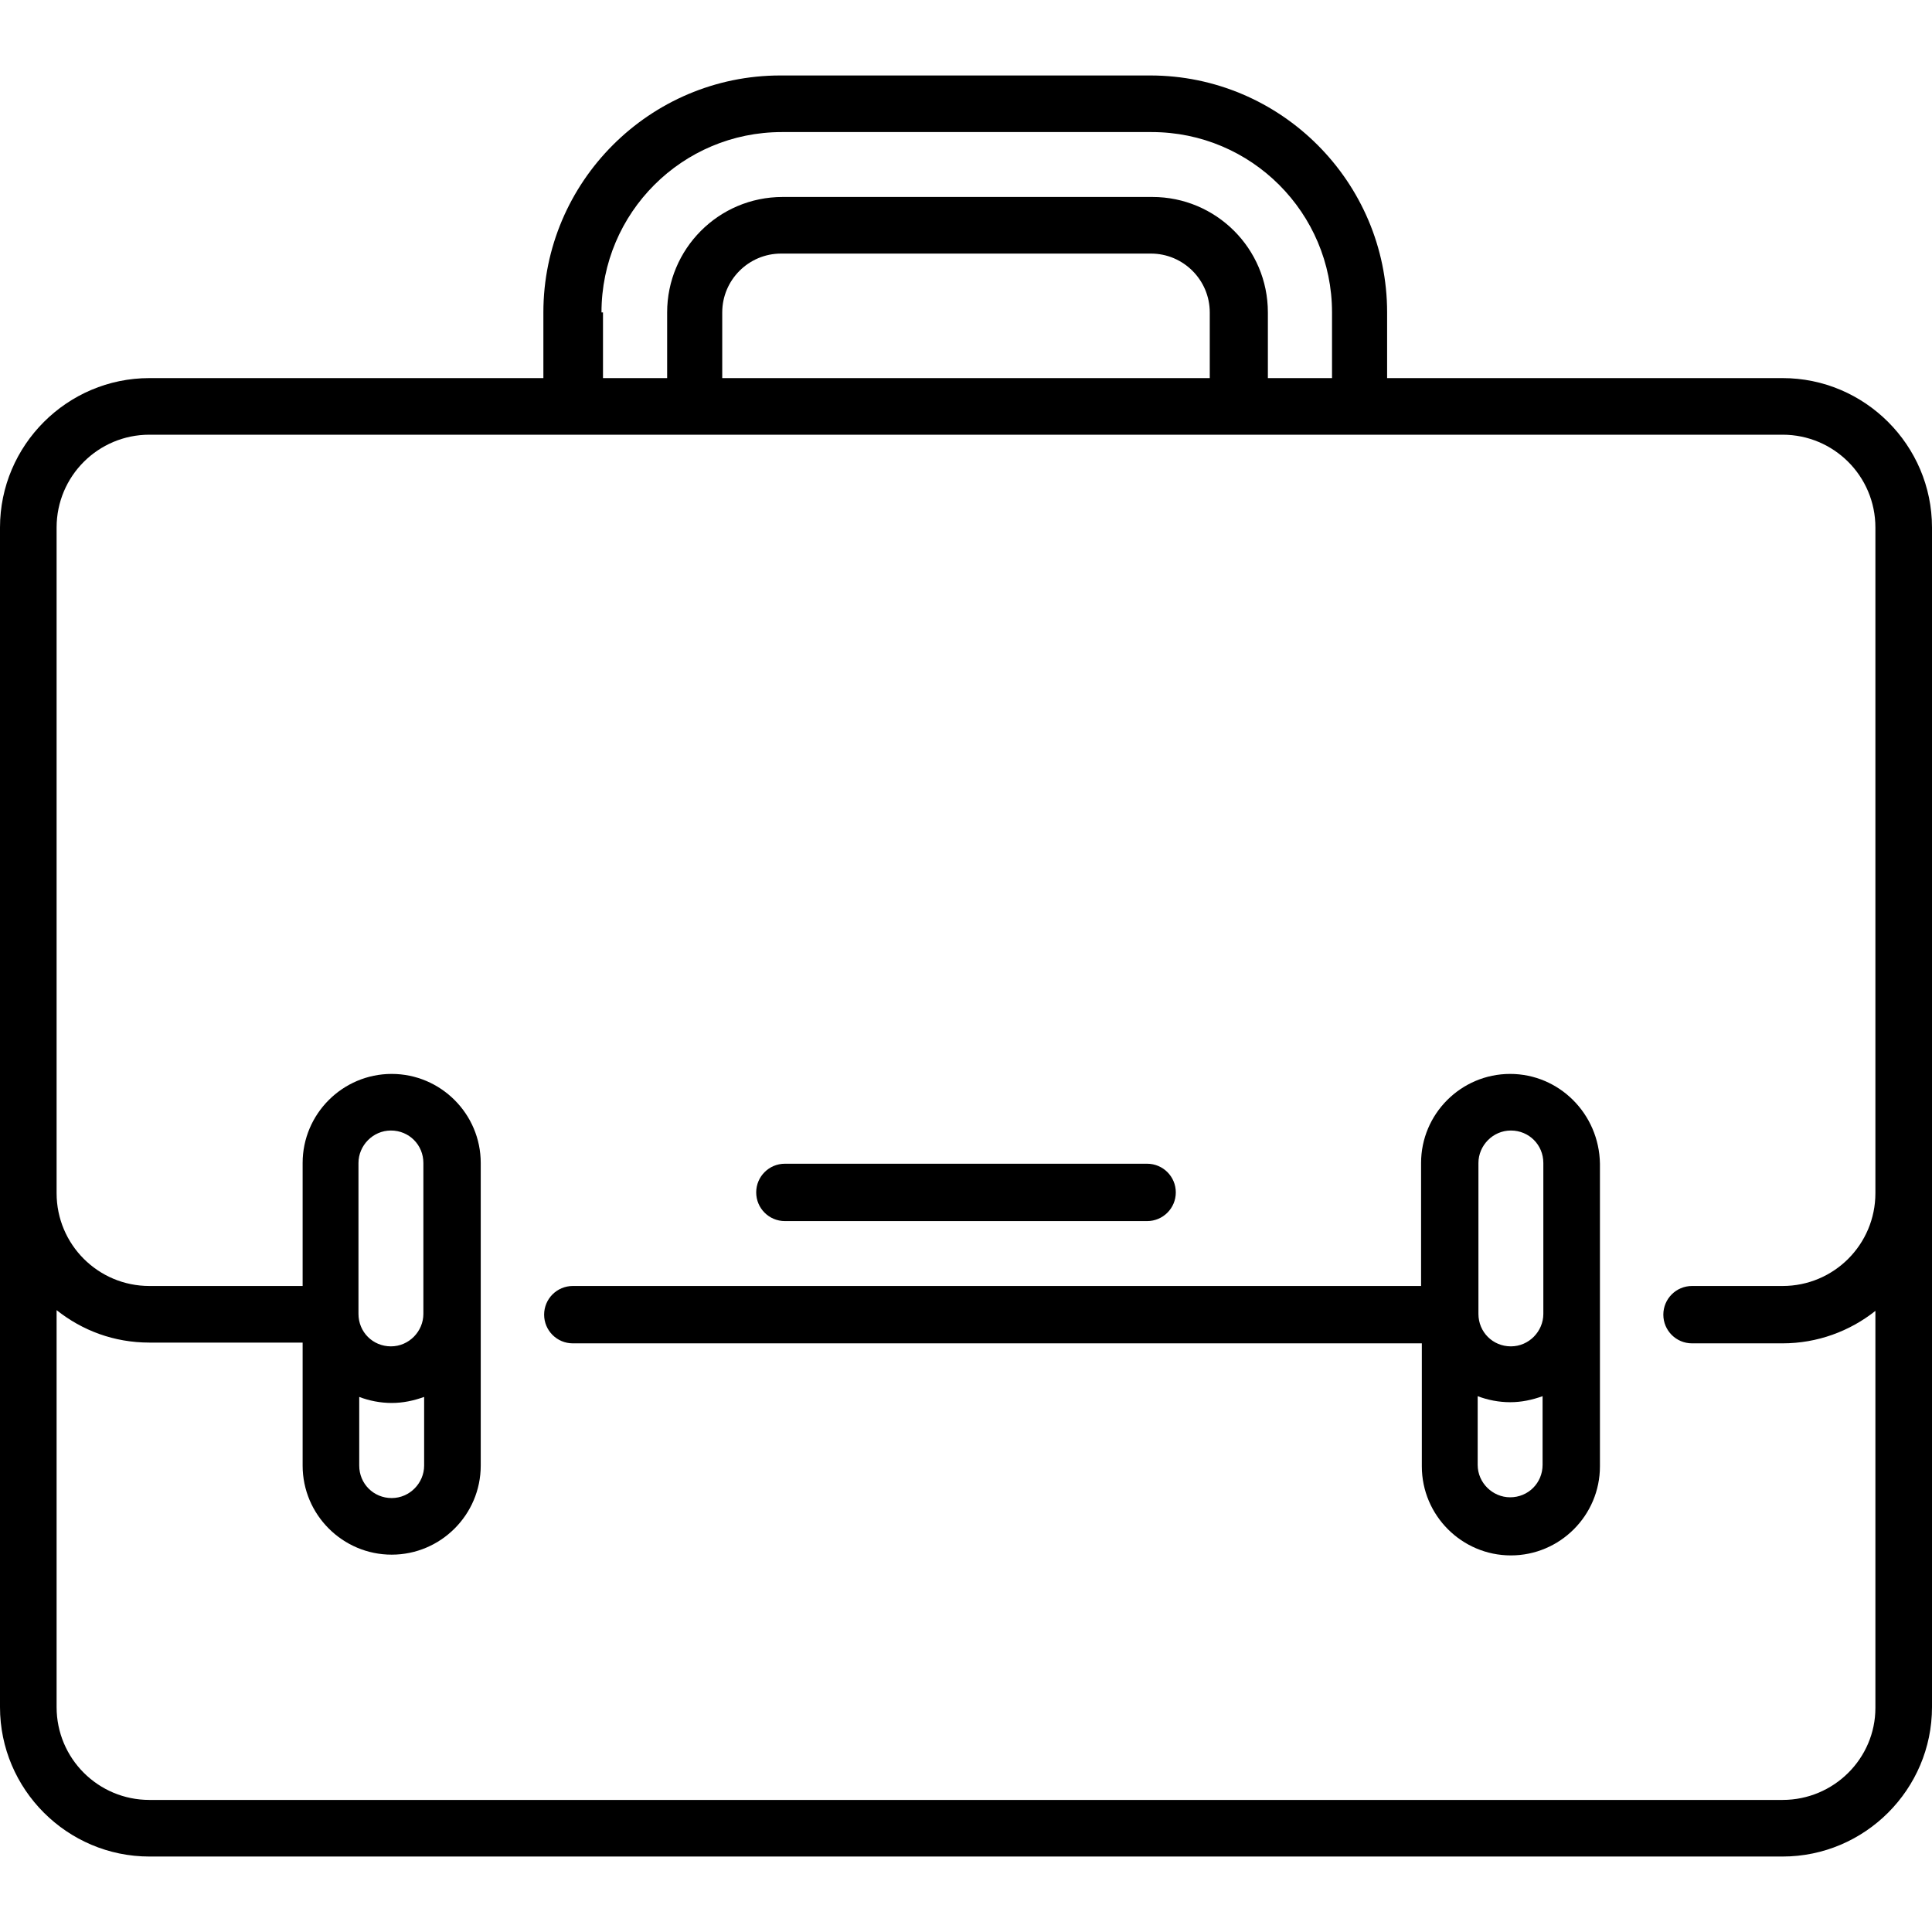
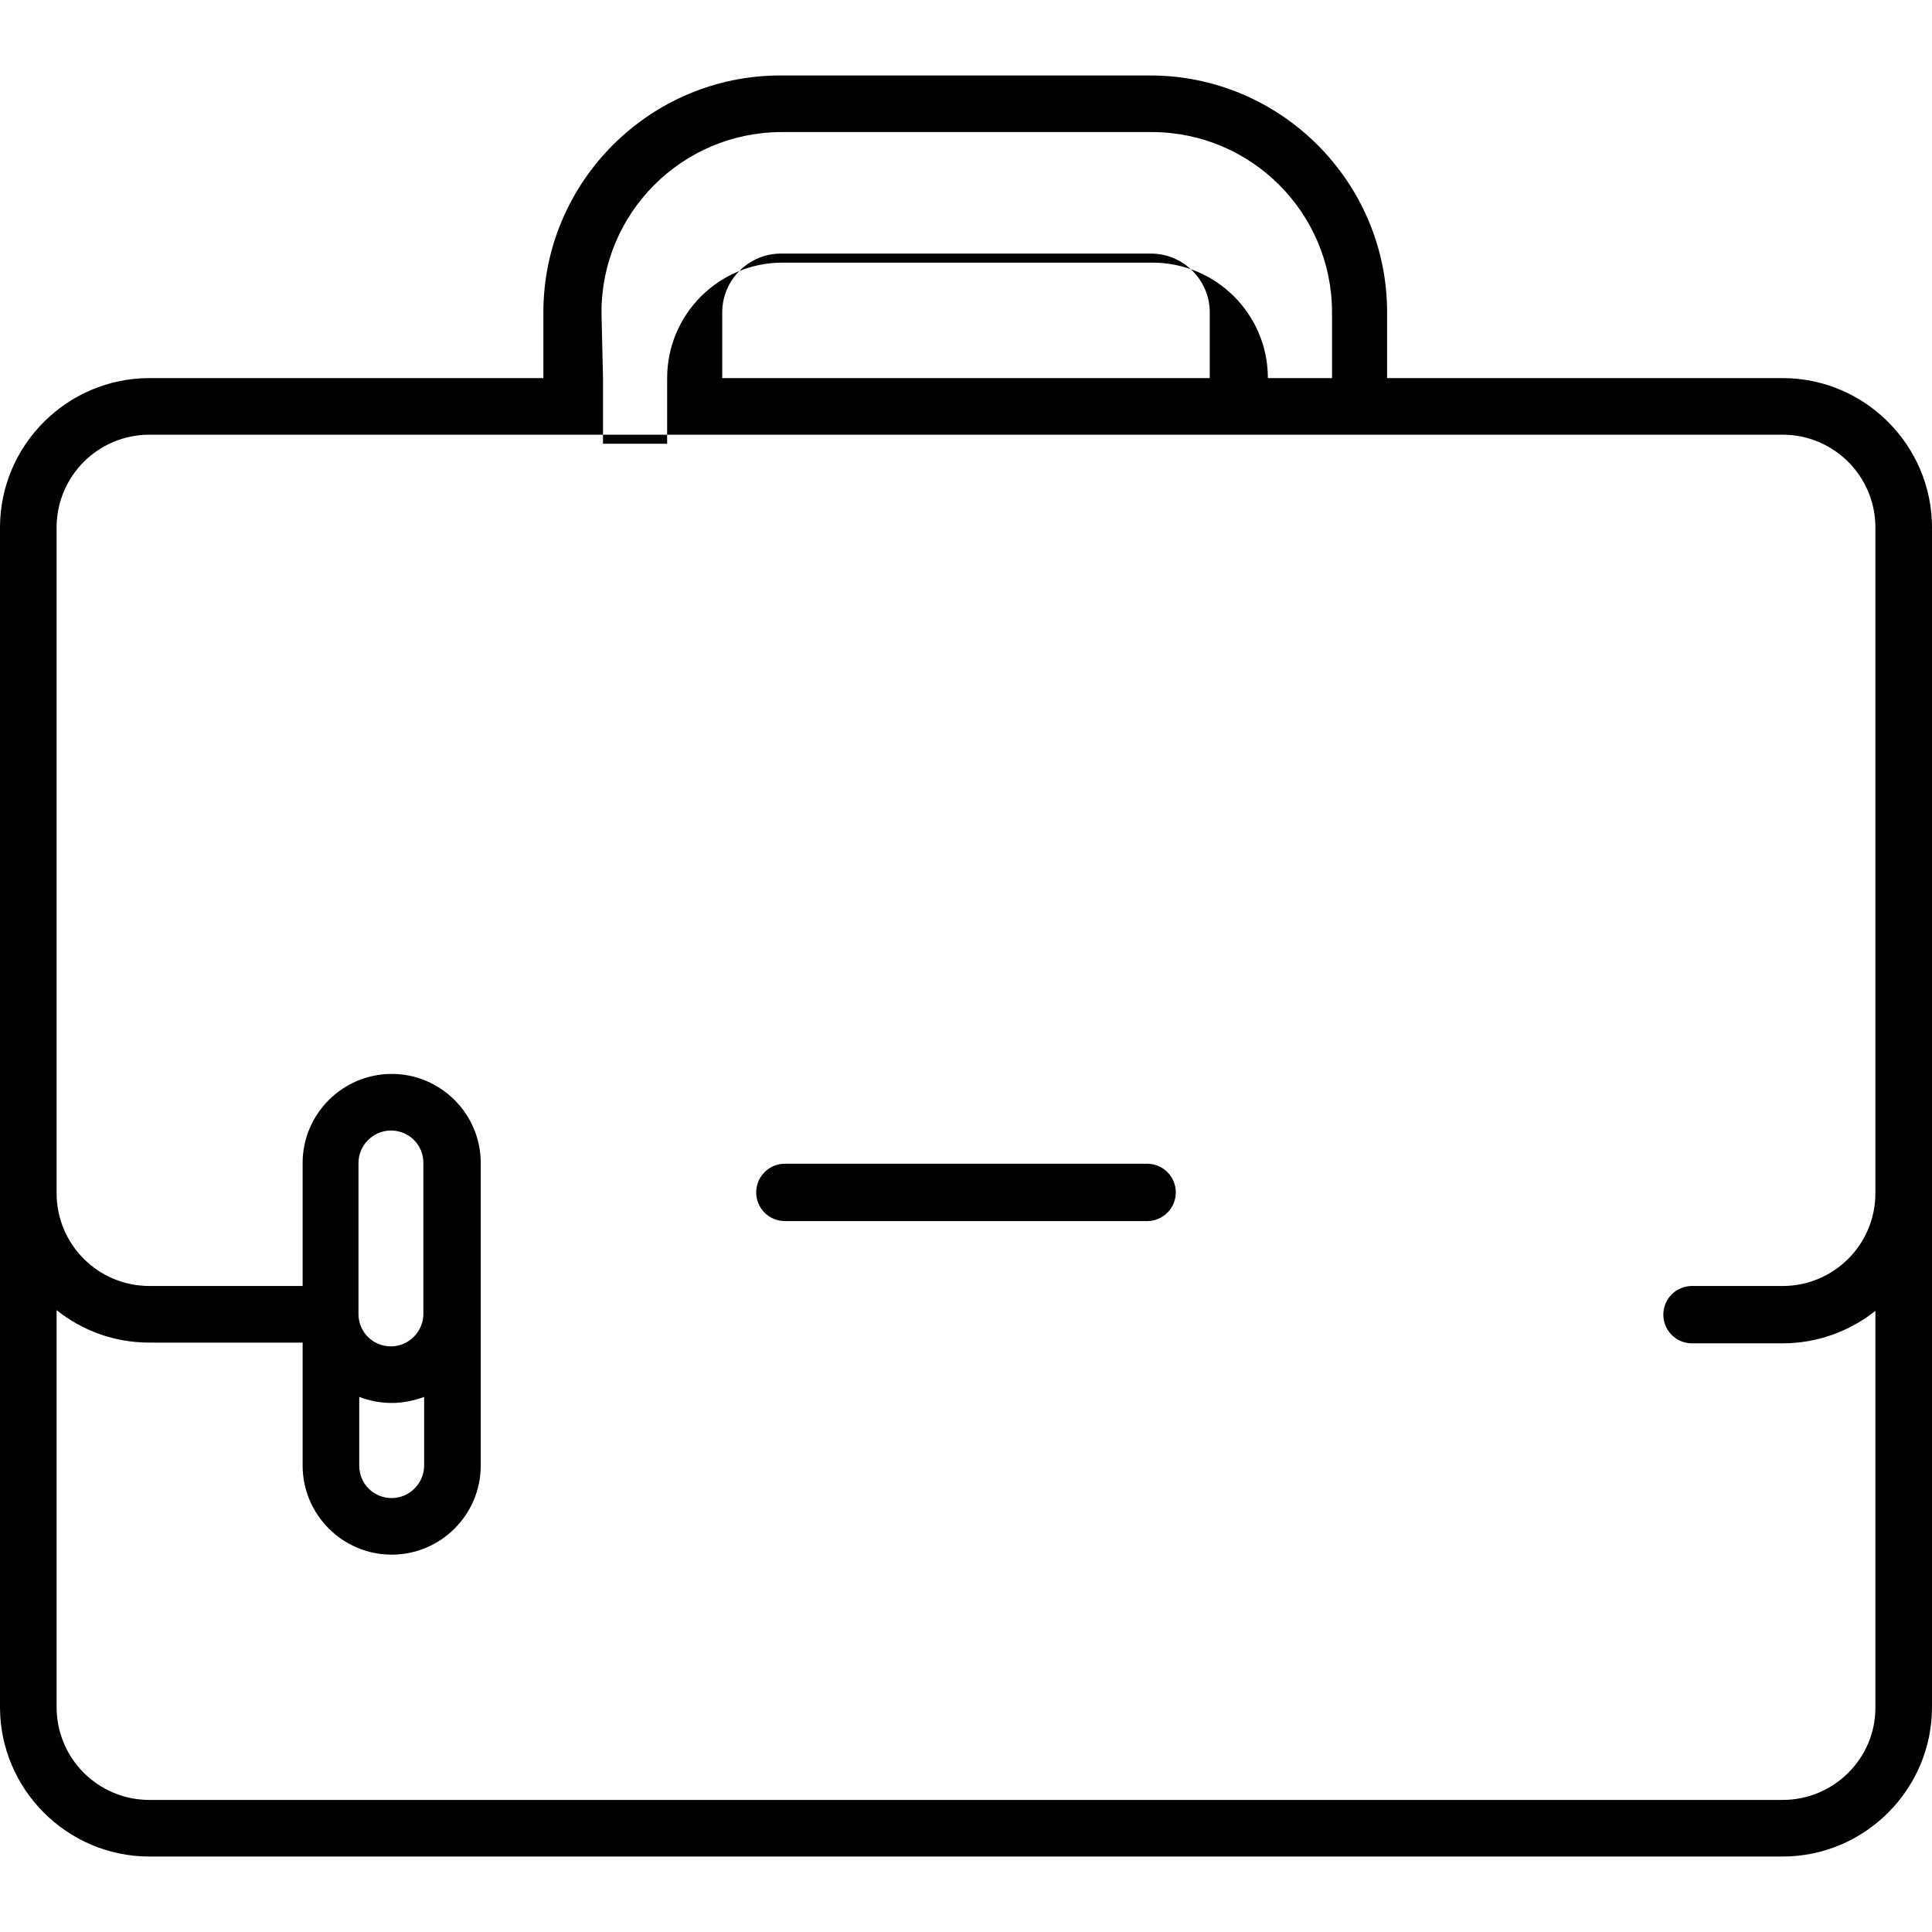
<svg xmlns="http://www.w3.org/2000/svg" viewBox="0 0 256 256">
-   <path d="m236.2 50.1h-52.4v-8.7c0-17.3-14.1-31.4-31.4-31.4h-49c-17.3 0-31.4 14.1-31.4 31.4v8.7h-52.2c-10.9 0-19.8 8.9-19.8 19.8v156.3c0 10.9 8.9 19.8 19.8 19.8h216.4c10.9 0 19.8-8.9 19.8-19.8v-156.3c0-10.9-8.9-19.8-19.8-19.8zm-156.5-8.7c0-13.2 10.7-23.9 23.9-23.9h49c13.2 0 23.9 10.7 23.9 23.9v8.7h-8.5v-8.7c0-8.5-6.9-15.3-15.3-15.3h-49c-8.5 0-15.3 6.9-15.3 15.3v8.7h-8.5v-8.7zm80.6 8.7h-64.6v-8.7c0-4.3 3.5-7.8 7.8-7.8h49c4.3 0 7.8 3.5 7.8 7.8v8.7zm75.9 188.4h-216.4c-6.8 0-12.3-5.5-12.3-12.3v-52.6c3.4 2.7 7.6 4.3 12.3 4.3h20.3v16.3c0 6.5 5.3 11.8 11.8 11.8s11.8-5.3 11.8-11.8v-40.1c0-6.5-5.3-11.8-11.8-11.8s-11.8 5.3-11.8 11.8v16.3h-20.3c-6.8 0-12.3-5.5-12.3-12.3v-88.2c0-6.8 5.5-12.3 12.3-12.3h216.4c6.8 0 12.3 5.5 12.3 12.3v88.2c0 6.8-5.5 12.3-12.3 12.3h-12c-2.1 0-3.8 1.7-3.8 3.8s1.7 3.8 3.8 3.8h12c4.6 0 8.9-1.6 12.3-4.3v52.6c0 6.7-5.5 12.2-12.3 12.2zm-188.6-53.4c1.3 0.5 2.8 0.8 4.3 0.8s2.9-0.3 4.3-0.8v9.1c0 2.3-1.9 4.3-4.3 4.3s-4.3-1.9-4.3-4.3v-9.1zm8.5-11c0 2.3-1.9 4.3-4.3 4.3s-4.3-1.9-4.3-4.3v-20c0-2.3 1.9-4.3 4.3-4.3s4.3 1.9 4.3 4.3v20z" />
-   <path d="m200.1 142.3c-6.5 0-11.8 5.3-11.8 11.8v16.3h-112.4c-2.1 0-3.8 1.7-3.8 3.8s1.7 3.8 3.8 3.8h112.5v16.3c0 6.5 5.3 11.8 11.8 11.8s11.8-5.3 11.8-11.8v-40.1c-0.1-6.6-5.4-11.9-11.9-11.9zm-4.2 11.8c0-2.3 1.9-4.3 4.3-4.3s4.3 1.9 4.3 4.3v20c0 2.3-1.9 4.3-4.3 4.3s-4.3-1.9-4.3-4.3v-20zm4.2 44.3c-2.3 0-4.3-1.9-4.3-4.3v-9.1c1.3 0.5 2.8 0.8 4.3 0.8s2.9-0.3 4.3-0.8v9.1c0 2.4-1.9 4.3-4.3 4.3z" />
+   <path d="m236.2 50.1h-52.4v-8.7c0-17.3-14.1-31.4-31.4-31.4h-49c-17.3 0-31.4 14.1-31.4 31.4v8.7h-52.2c-10.9 0-19.8 8.9-19.8 19.8v156.3c0 10.9 8.9 19.8 19.8 19.8h216.4c10.9 0 19.8-8.9 19.8-19.8v-156.3c0-10.9-8.9-19.8-19.8-19.8zm-156.5-8.7c0-13.2 10.7-23.9 23.9-23.9h49c13.2 0 23.9 10.7 23.9 23.9v8.7h-8.5c0-8.5-6.9-15.3-15.3-15.3h-49c-8.5 0-15.3 6.9-15.3 15.3v8.7h-8.5v-8.7zm80.6 8.7h-64.6v-8.7c0-4.3 3.5-7.8 7.8-7.8h49c4.3 0 7.8 3.5 7.8 7.8v8.7zm75.9 188.4h-216.4c-6.8 0-12.3-5.5-12.3-12.3v-52.6c3.4 2.7 7.6 4.3 12.3 4.3h20.3v16.3c0 6.5 5.3 11.8 11.8 11.8s11.8-5.3 11.8-11.8v-40.1c0-6.5-5.3-11.8-11.8-11.8s-11.8 5.3-11.8 11.8v16.3h-20.3c-6.8 0-12.3-5.5-12.3-12.3v-88.2c0-6.8 5.5-12.3 12.3-12.3h216.4c6.8 0 12.3 5.5 12.3 12.3v88.2c0 6.8-5.5 12.3-12.3 12.3h-12c-2.1 0-3.8 1.7-3.8 3.8s1.7 3.8 3.8 3.8h12c4.6 0 8.9-1.6 12.3-4.3v52.6c0 6.7-5.5 12.2-12.3 12.2zm-188.6-53.4c1.3 0.5 2.8 0.8 4.3 0.8s2.9-0.3 4.3-0.8v9.1c0 2.3-1.9 4.3-4.3 4.3s-4.3-1.9-4.3-4.3v-9.1zm8.5-11c0 2.3-1.9 4.3-4.3 4.3s-4.3-1.9-4.3-4.3v-20c0-2.3 1.9-4.3 4.3-4.3s4.3 1.9 4.3 4.3v20z" />
  <path d="m104 161.8h48c2.1 0 3.8-1.7 3.8-3.8s-1.7-3.8-3.8-3.8h-48c-2.1 0-3.8 1.7-3.8 3.8s1.7 3.8 3.8 3.8z" />
</svg>